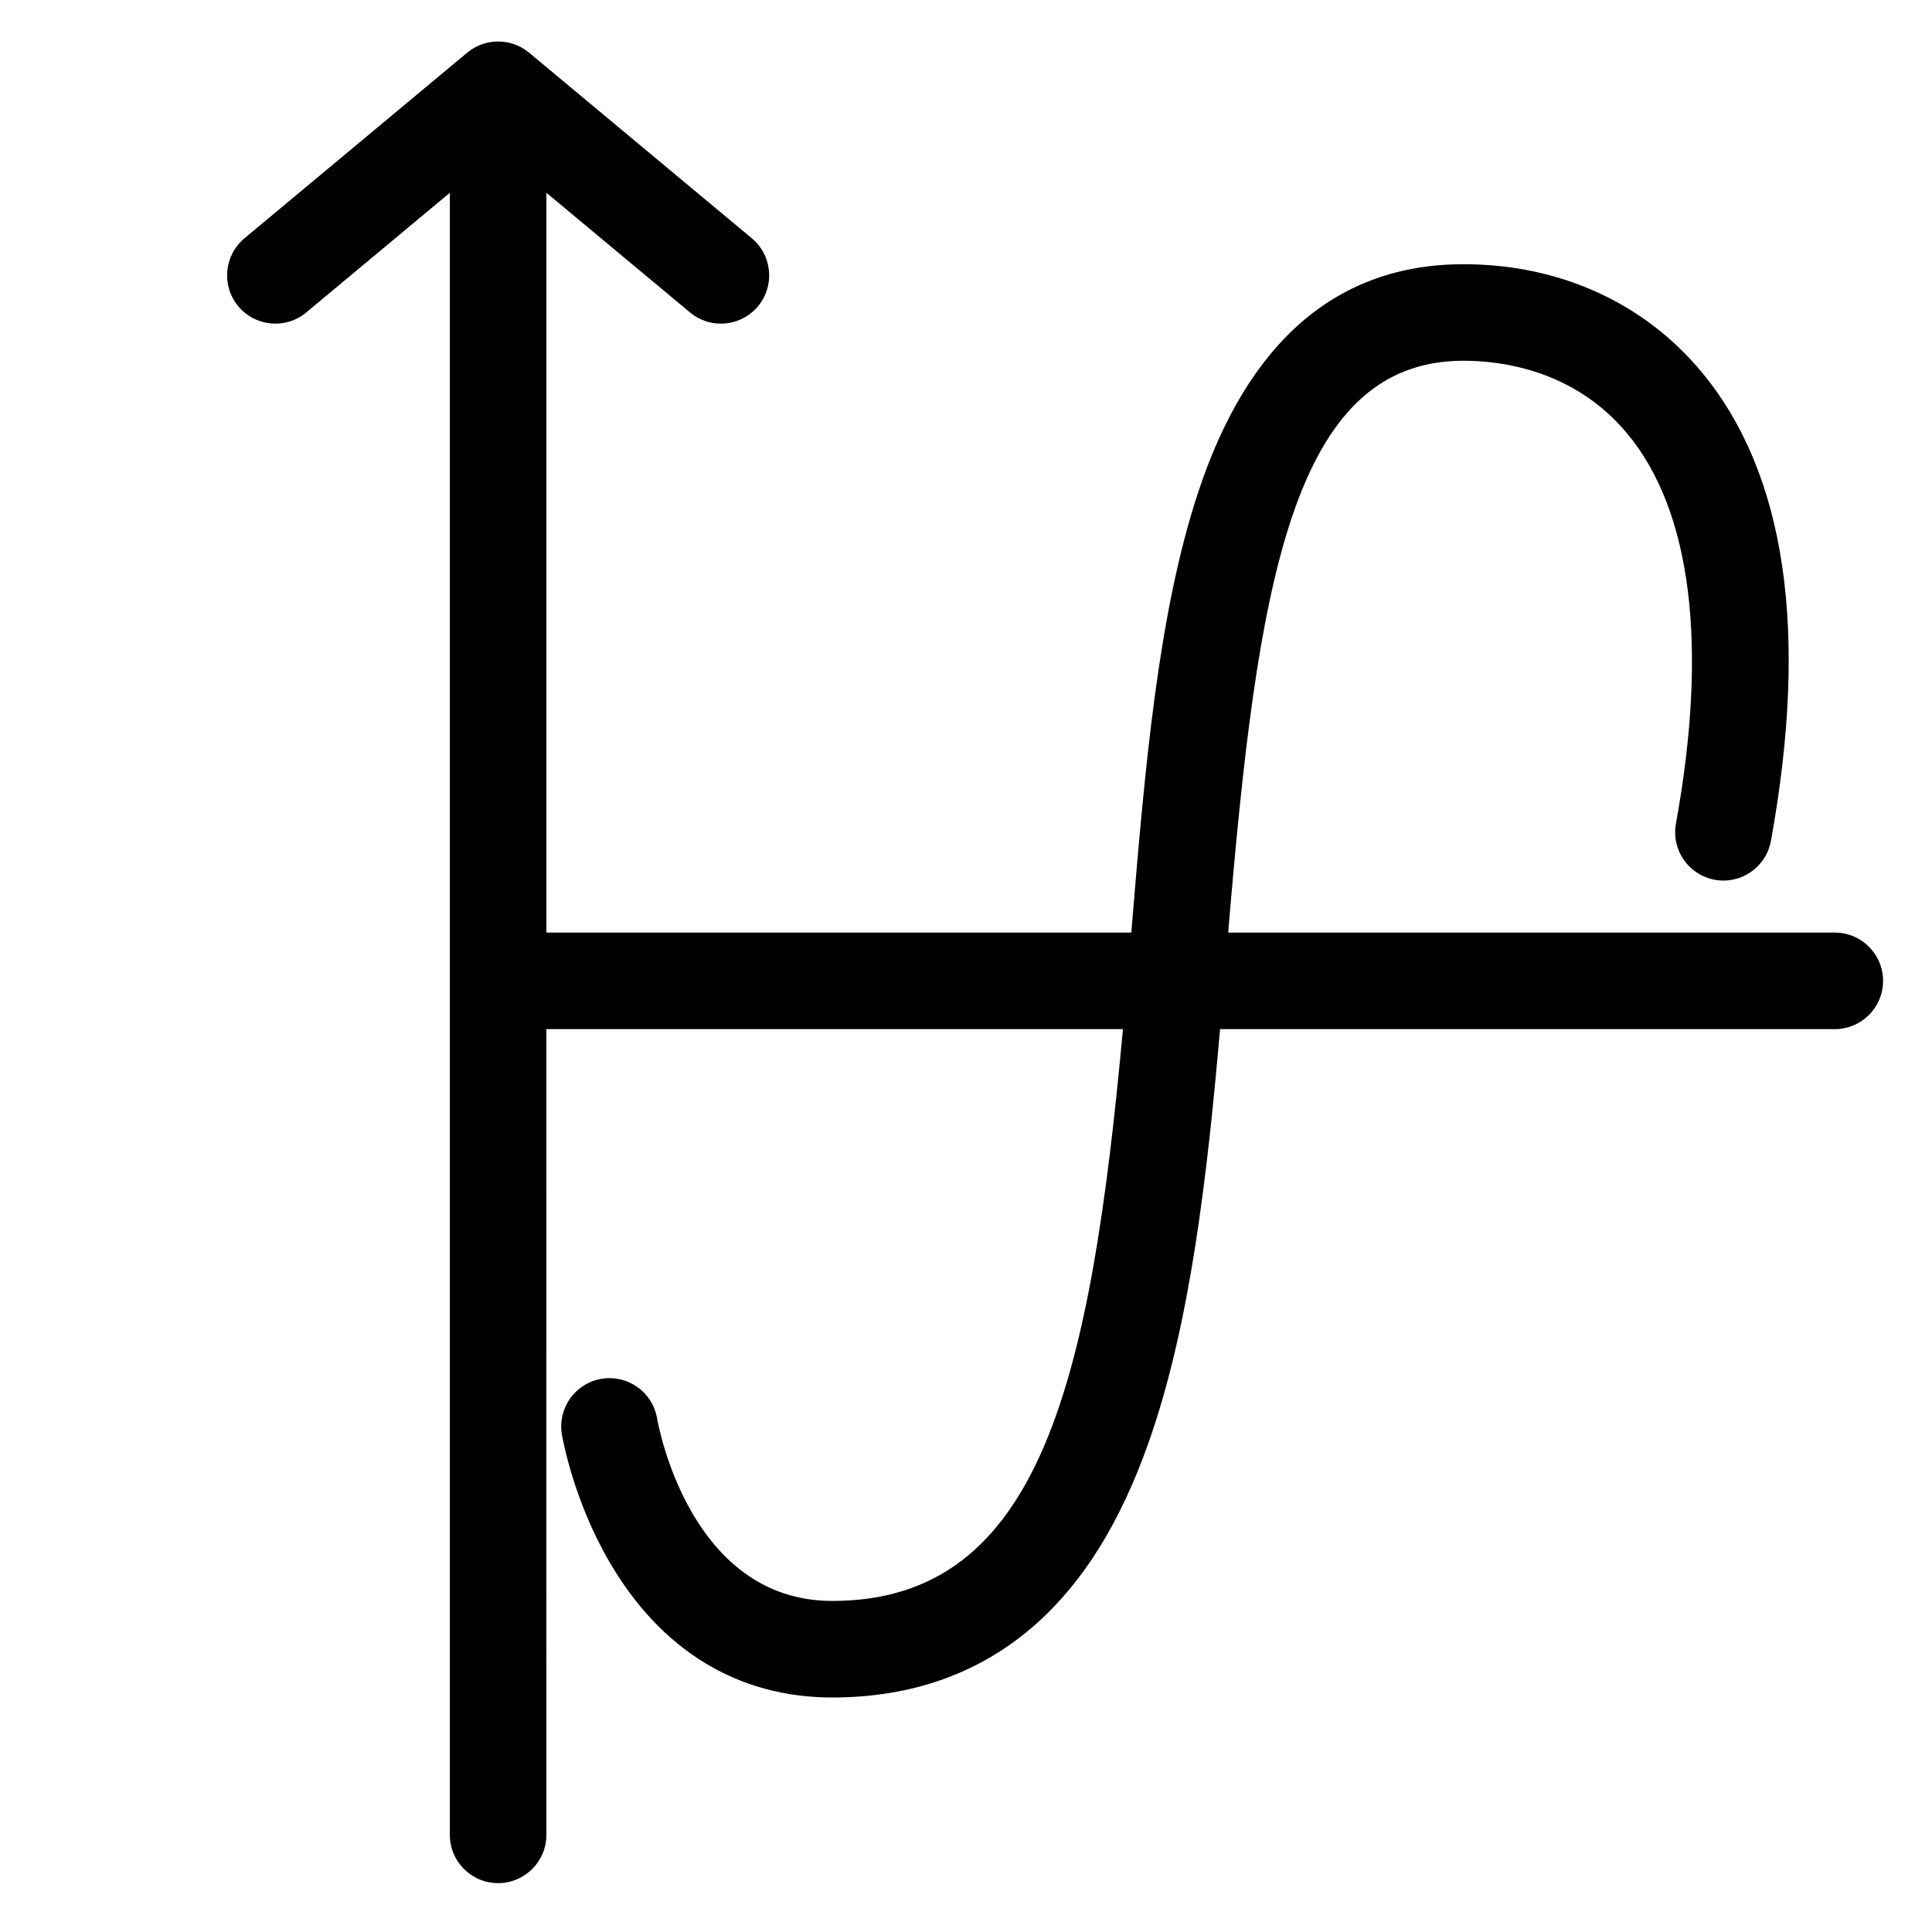
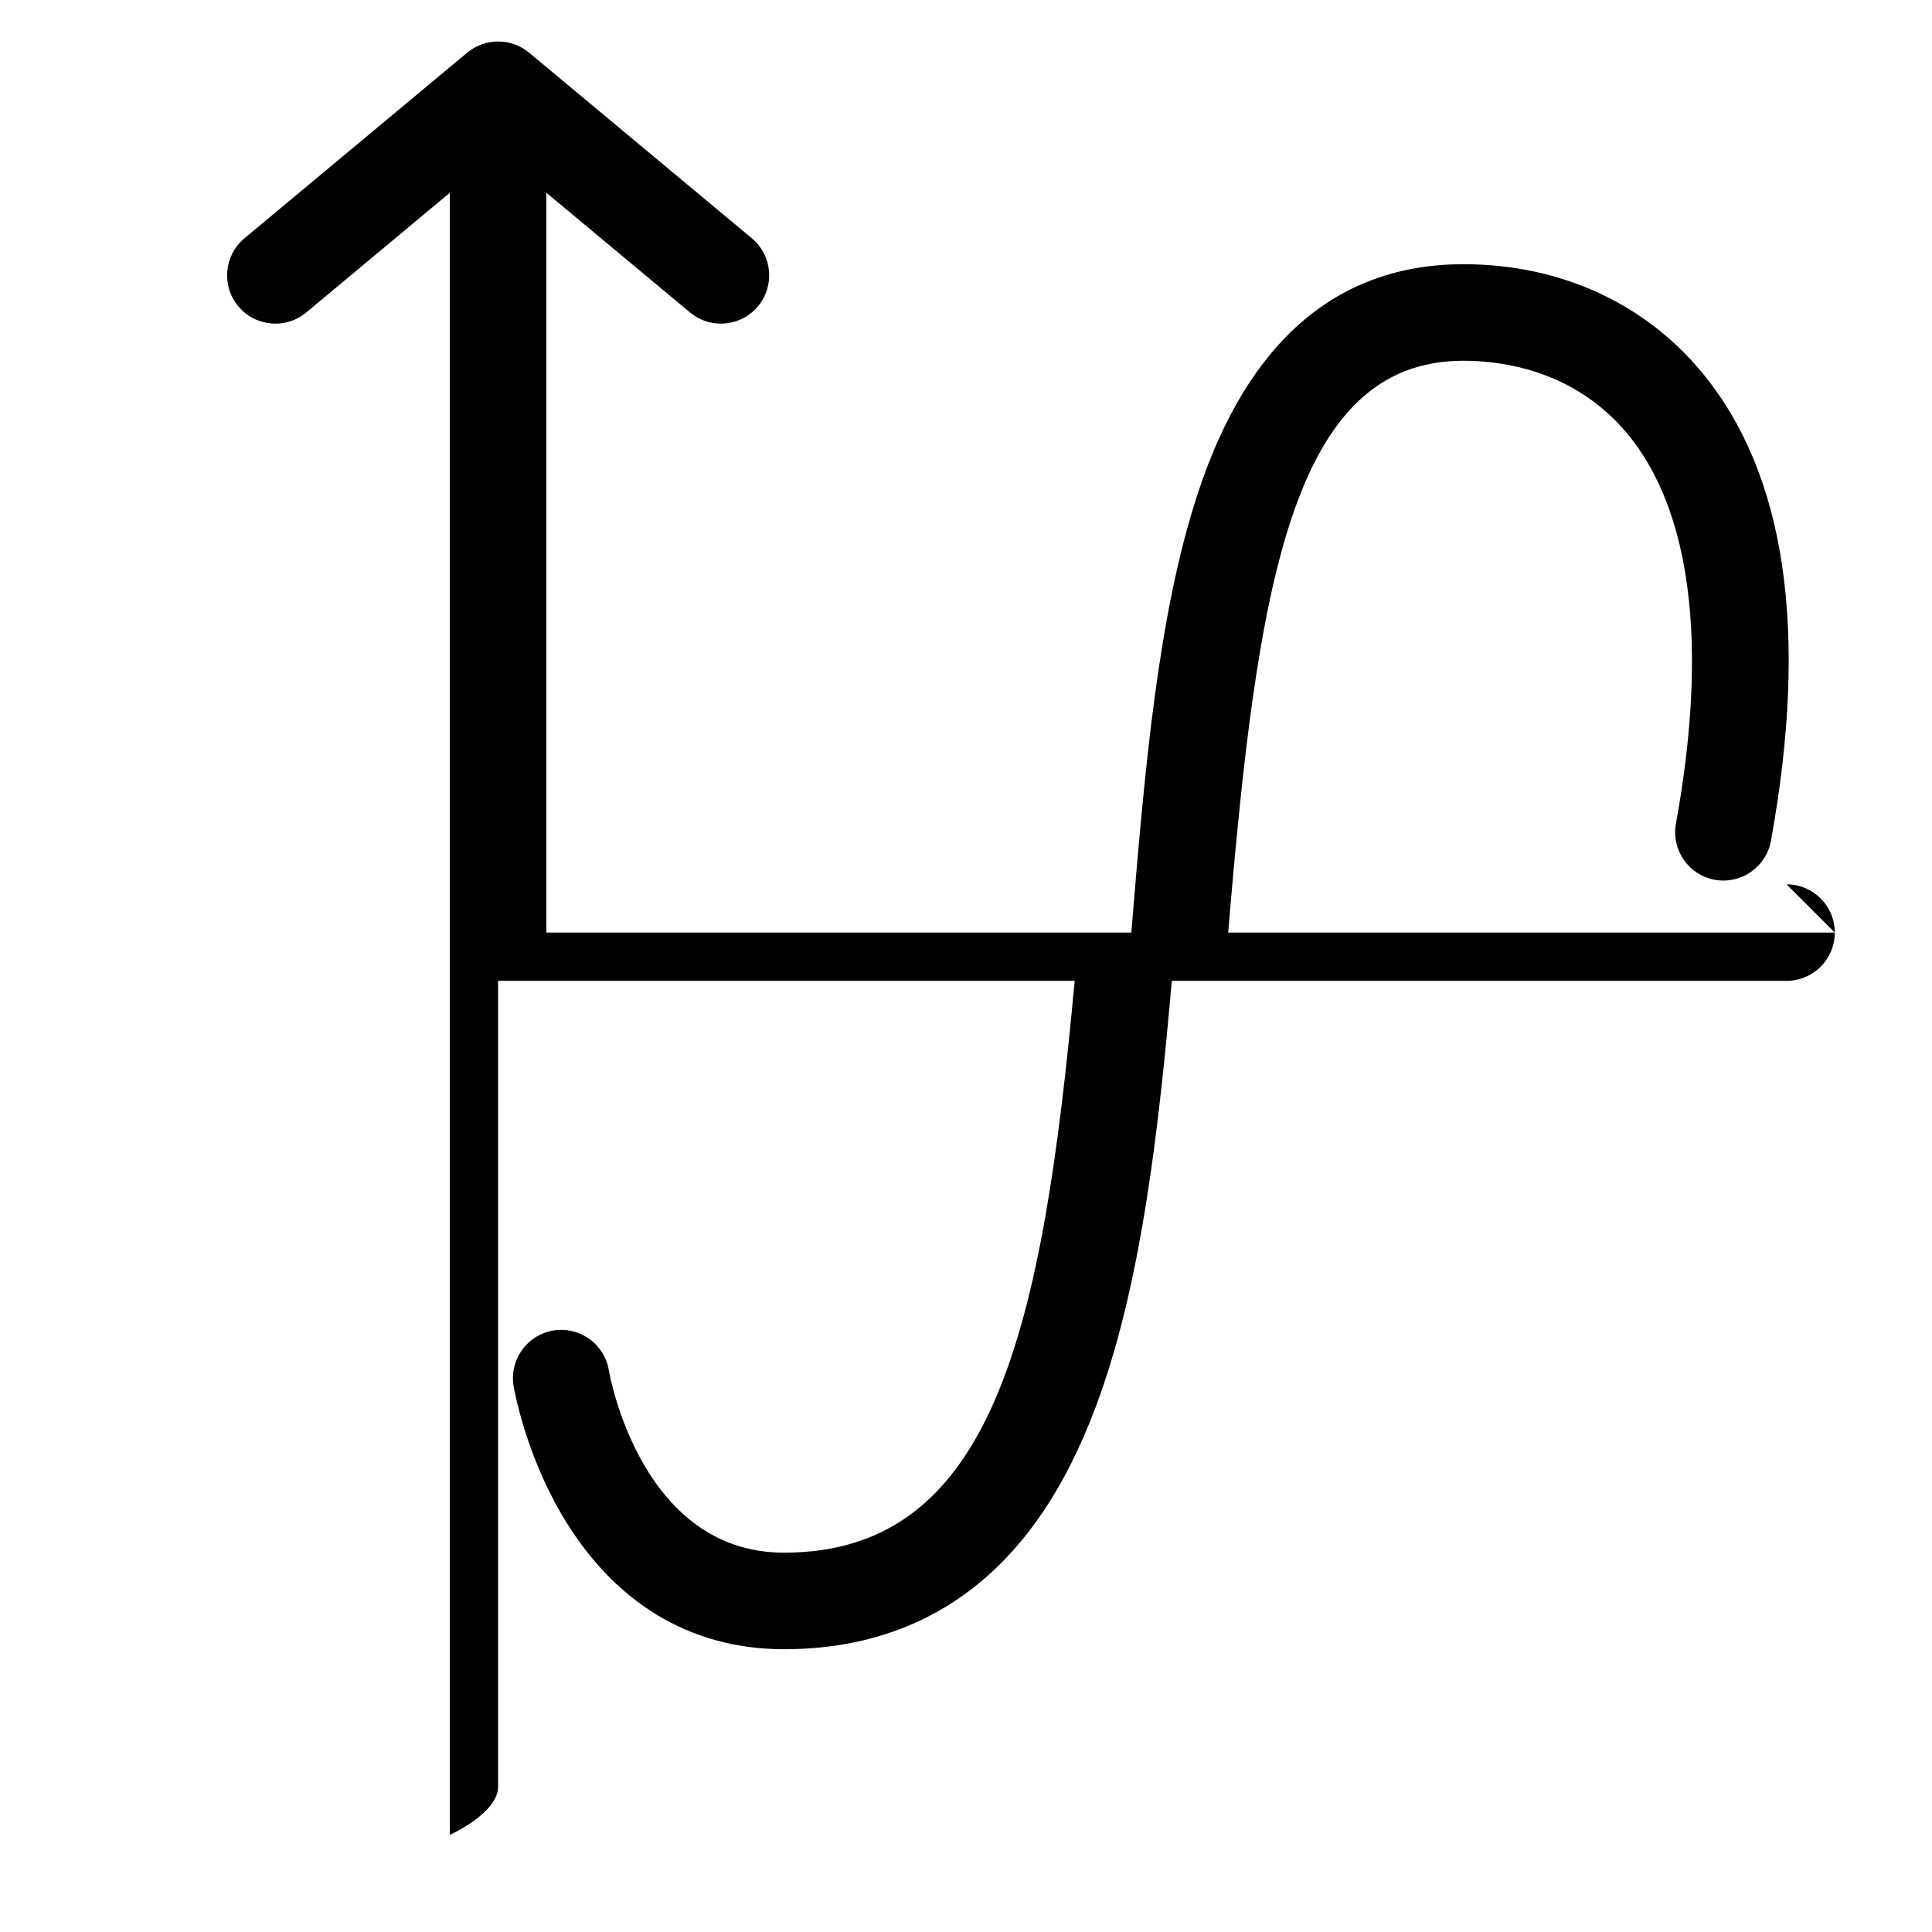
<svg xmlns="http://www.w3.org/2000/svg" fill="#000000" width="800px" height="800px" version="1.1" viewBox="144 144 512 512">
-   <path d="m630.25 391.14h-160.77c7.668-91.711 16.668-151.54 62.367-151.54 10.188 0 29.371 2.5 43.352 19.258 17.055 20.434 21.527 56.195 12.941 103.42-1.262 6.949 3.344 13.609 10.297 14.875 6.949 1.258 13.609-3.348 14.875-10.297 10.129-55.719 3.914-97.57-18.473-124.39-15.309-18.344-37.68-28.445-62.992-28.445-33.465 0-57.145 20.398-70.383 60.625-10.574 32.125-14.078 73.074-17.656 116.49h-155.01v-196.05l38.059 31.715c2.391 1.992 5.293 2.965 8.184 2.965 3.664 0 7.305-1.566 9.836-4.602 4.523-5.43 3.789-13.492-1.637-18.016l-59.039-49.199c-0.008-0.008-0.016-0.012-0.023-0.02-0.113-0.094-0.234-0.176-0.352-0.266-0.199-0.152-0.395-0.309-0.598-0.445-0.137-0.094-0.281-0.176-0.422-0.266-0.191-0.121-0.387-0.246-0.582-0.355-0.156-0.086-0.312-0.164-0.473-0.242-0.191-0.098-0.387-0.195-0.582-0.281-0.168-0.074-0.34-0.141-0.512-0.207-0.195-0.078-0.391-0.148-0.59-0.215-0.176-0.059-0.352-0.113-0.531-0.164-0.207-0.059-0.418-0.113-0.625-0.16-0.172-0.039-0.348-0.078-0.523-0.113-0.242-0.047-0.484-0.078-0.727-0.109-0.148-0.02-0.293-0.043-0.445-0.059-0.801-0.074-1.605-0.074-2.402 0-0.148 0.016-0.297 0.039-0.445 0.059-0.242 0.031-0.484 0.066-0.727 0.109-0.176 0.035-0.348 0.074-0.523 0.113-0.211 0.047-0.418 0.102-0.625 0.16-0.18 0.051-0.355 0.105-0.531 0.164-0.199 0.066-0.395 0.141-0.59 0.215-0.172 0.066-0.344 0.133-0.512 0.207-0.195 0.086-0.391 0.184-0.582 0.281-0.16 0.078-0.32 0.156-0.473 0.242-0.199 0.109-0.391 0.234-0.582 0.355-0.141 0.09-0.285 0.172-0.422 0.266-0.203 0.141-0.398 0.293-0.598 0.445-0.117 0.09-0.238 0.172-0.352 0.266-0.008 0.008-0.016 0.012-0.023 0.02l-59.039 49.199c-5.43 4.523-6.16 12.59-1.637 18.016 4.523 5.43 12.59 6.16 18.016 1.637l38.047-31.715v435.17c0 7.066 5.727 12.793 12.793 12.793s12.793-5.727 12.793-12.793l-0.004-213.53h152.8c-8.508 92.375-21.43 151.54-77.035 151.54-37.621 0-46.086-46.414-46.422-48.352-1.16-6.969-7.746-11.668-14.719-10.516-6.969 1.16-11.676 7.754-10.516 14.719 0.117 0.699 2.957 17.266 12.637 33.863 13.688 23.469 34.098 35.871 59.02 35.871 21.328 0 39.508-6.566 54.043-19.52 12.566-11.199 22.301-26.887 29.758-47.961 11.023-31.156 15.531-70.273 18.969-109.64h162.91c7.066 0 12.793-5.727 12.793-12.793 0-7.062-5.727-12.793-12.793-12.793z" />
+   <path d="m630.25 391.14h-160.77c7.668-91.711 16.668-151.54 62.367-151.54 10.188 0 29.371 2.5 43.352 19.258 17.055 20.434 21.527 56.195 12.941 103.42-1.262 6.949 3.344 13.609 10.297 14.875 6.949 1.258 13.609-3.348 14.875-10.297 10.129-55.719 3.914-97.57-18.473-124.39-15.309-18.344-37.68-28.445-62.992-28.445-33.465 0-57.145 20.398-70.383 60.625-10.574 32.125-14.078 73.074-17.656 116.49h-155.01v-196.05l38.059 31.715c2.391 1.992 5.293 2.965 8.184 2.965 3.664 0 7.305-1.566 9.836-4.602 4.523-5.43 3.789-13.492-1.637-18.016l-59.039-49.199c-0.008-0.008-0.016-0.012-0.023-0.02-0.113-0.094-0.234-0.176-0.352-0.266-0.199-0.152-0.395-0.309-0.598-0.445-0.137-0.094-0.281-0.176-0.422-0.266-0.191-0.121-0.387-0.246-0.582-0.355-0.156-0.086-0.312-0.164-0.473-0.242-0.191-0.098-0.387-0.195-0.582-0.281-0.168-0.074-0.34-0.141-0.512-0.207-0.195-0.078-0.391-0.148-0.59-0.215-0.176-0.059-0.352-0.113-0.531-0.164-0.207-0.059-0.418-0.113-0.625-0.16-0.172-0.039-0.348-0.078-0.523-0.113-0.242-0.047-0.484-0.078-0.727-0.109-0.148-0.02-0.293-0.043-0.445-0.059-0.801-0.074-1.605-0.074-2.402 0-0.148 0.016-0.297 0.039-0.445 0.059-0.242 0.031-0.484 0.066-0.727 0.109-0.176 0.035-0.348 0.074-0.523 0.113-0.211 0.047-0.418 0.102-0.625 0.16-0.18 0.051-0.355 0.105-0.531 0.164-0.199 0.066-0.395 0.141-0.59 0.215-0.172 0.066-0.344 0.133-0.512 0.207-0.195 0.086-0.391 0.184-0.582 0.281-0.16 0.078-0.32 0.156-0.473 0.242-0.199 0.109-0.391 0.234-0.582 0.355-0.141 0.09-0.285 0.172-0.422 0.266-0.203 0.141-0.398 0.293-0.598 0.445-0.117 0.09-0.238 0.172-0.352 0.266-0.008 0.008-0.016 0.012-0.023 0.02l-59.039 49.199c-5.43 4.523-6.16 12.59-1.637 18.016 4.523 5.43 12.59 6.16 18.016 1.637l38.047-31.715v435.17s12.793-5.727 12.793-12.793l-0.004-213.53h152.8c-8.508 92.375-21.43 151.54-77.035 151.54-37.621 0-46.086-46.414-46.422-48.352-1.16-6.969-7.746-11.668-14.719-10.516-6.969 1.16-11.676 7.754-10.516 14.719 0.117 0.699 2.957 17.266 12.637 33.863 13.688 23.469 34.098 35.871 59.02 35.871 21.328 0 39.508-6.566 54.043-19.52 12.566-11.199 22.301-26.887 29.758-47.961 11.023-31.156 15.531-70.273 18.969-109.64h162.91c7.066 0 12.793-5.727 12.793-12.793 0-7.062-5.727-12.793-12.793-12.793z" />
</svg>